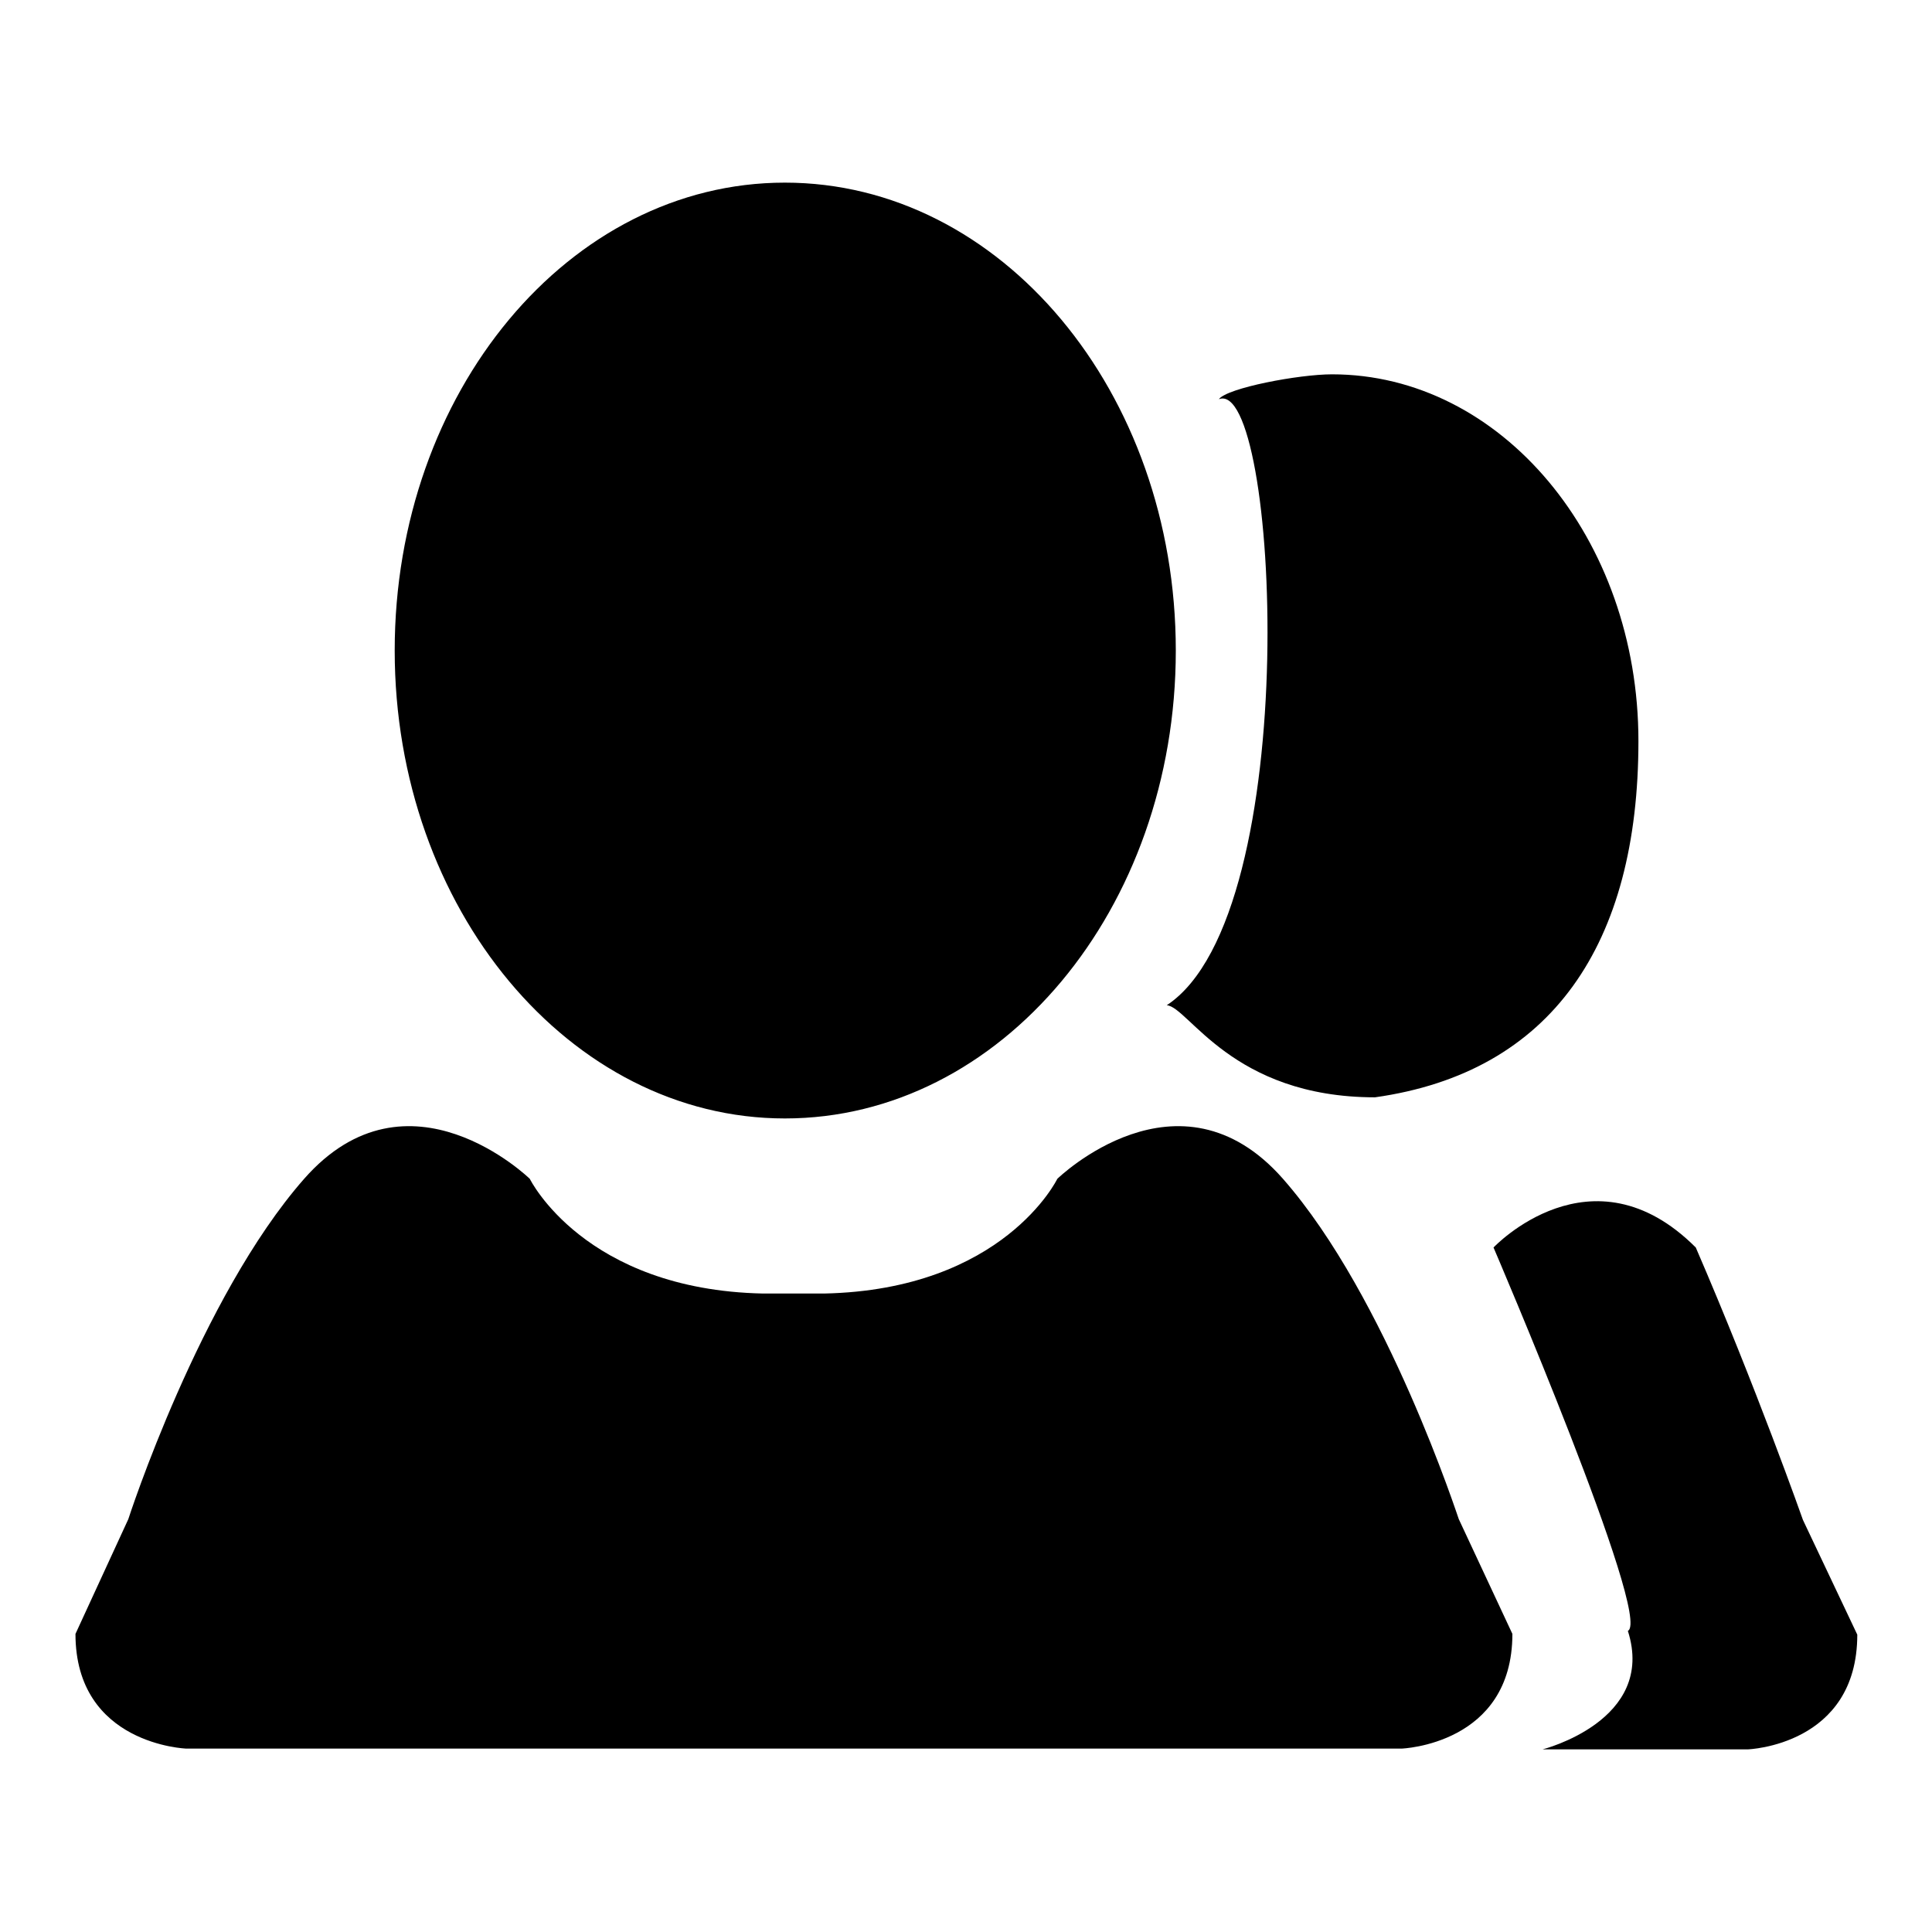
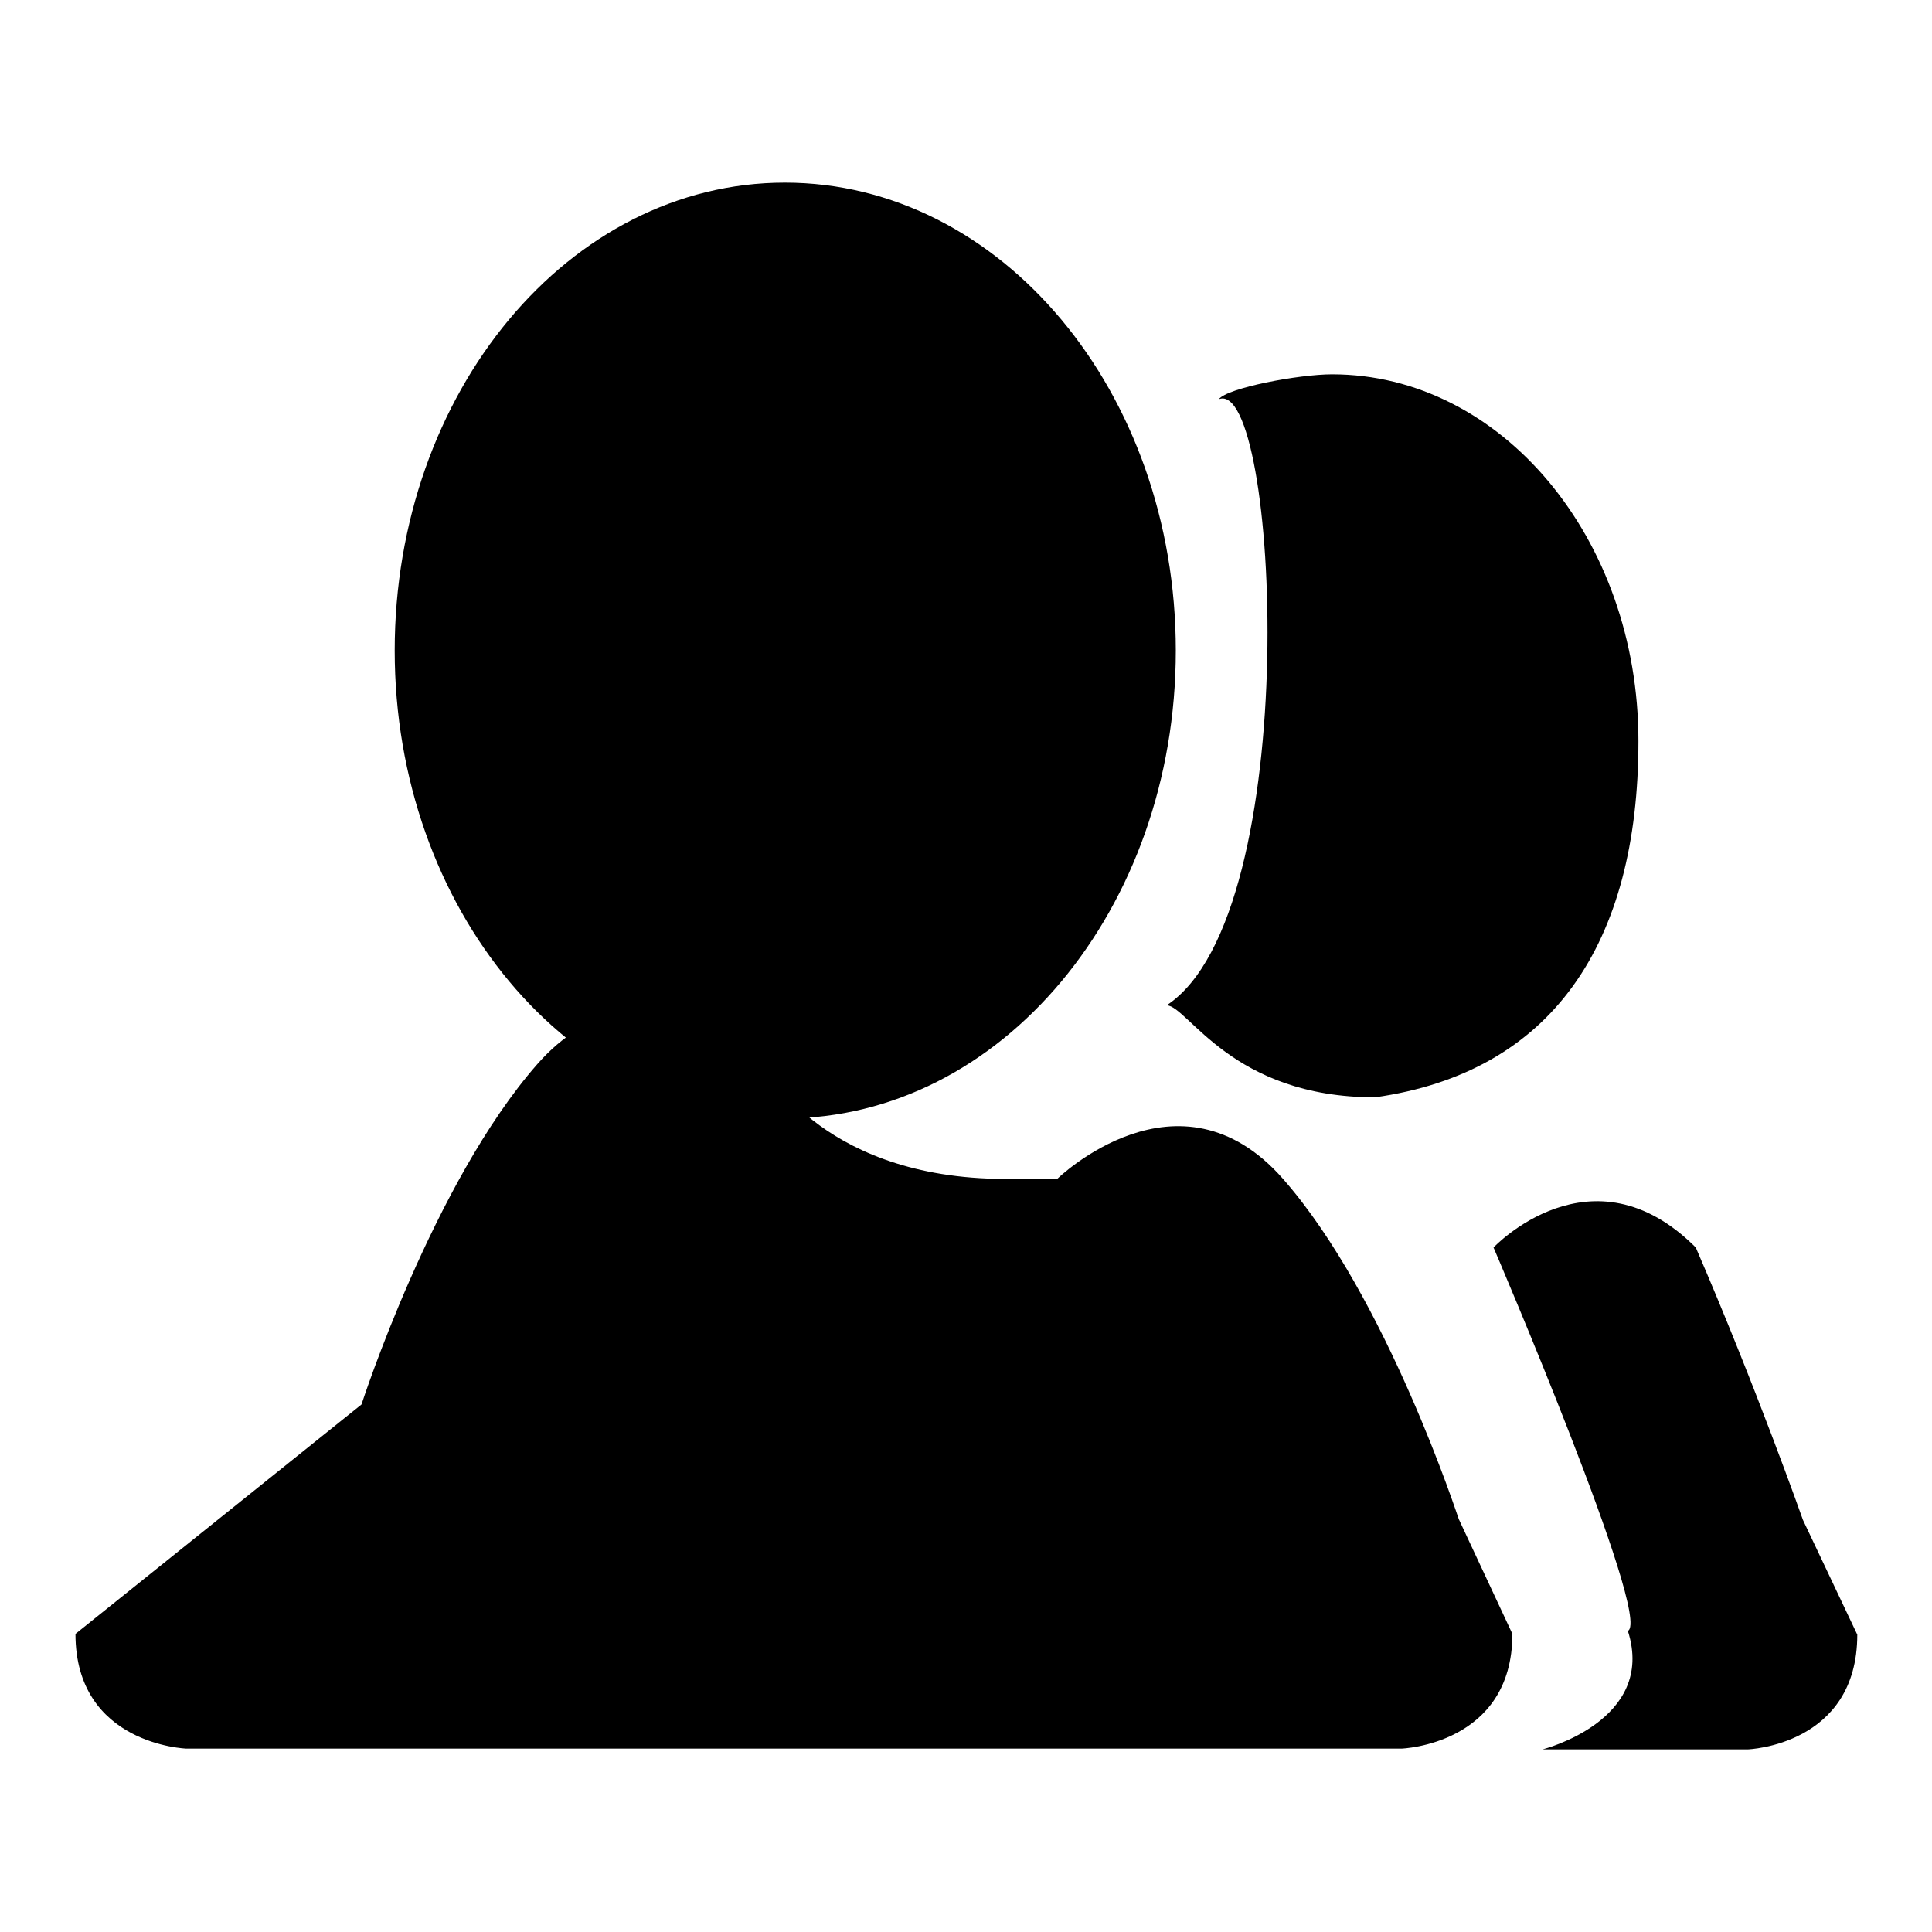
<svg xmlns="http://www.w3.org/2000/svg" version="1.1" x="0px" y="0px" viewBox="0 0 256 256" enable-background="new 0 0 256 256" xml:space="preserve">
  <g>
    <g>
      <g>
-         <path fill="#000000" d="M104,148.2c28.6,0,51.8-27.7,51.8-62s-23.2-62-51.8-62S52.3,52,52.3,86.2C52.3,120.4,75.5,148.2,104,148.2L104,148.2z M170,156.2c-13.8-15.7-29.9,0-29.9,0s-7.1,14.7-30.9,15.2h-8.1c-23.7-0.5-30.9-15.2-30.9-15.2s-16.1-15.7-29.9,0c-13.8,15.7-23.3,45.1-23.3,45.1L10,216.5c0,14.7,14.7,15.2,14.7,15.2h161c0,0,14.7-0.5,14.7-15.2l-7.1-15.2C193.3,201.4,183.8,171.9,170,156.2L170,156.2z M238.9,201.4c0,0-6.2-17.6-14.2-36.1c-13.8-13.8-26.8,0-26.8,0s21.1,49.2,17.8,50.8c3.8,11.9-11.3,15.7-11.3,15.7h27.2c0,0,14.5-0.5,14.5-15.2L238.9,201.4z M154.6,133.2c2.9,0.2,8.6,12.2,27.6,12.2c23.4-3.3,34.9-20.3,34.9-47.2c0-26.9-18.2-48.6-40.6-48.6c-4.4,0-13.9,1.8-15,3.3C169.4,49.8,173,121.1,154.6,133.2L154.6,133.2z" />
+         <path fill="#000000" d="M104,148.2c28.6,0,51.8-27.7,51.8-62s-23.2-62-51.8-62S52.3,52,52.3,86.2C52.3,120.4,75.5,148.2,104,148.2L104,148.2z M170,156.2c-13.8-15.7-29.9,0-29.9,0h-8.1c-23.7-0.5-30.9-15.2-30.9-15.2s-16.1-15.7-29.9,0c-13.8,15.7-23.3,45.1-23.3,45.1L10,216.5c0,14.7,14.7,15.2,14.7,15.2h161c0,0,14.7-0.5,14.7-15.2l-7.1-15.2C193.3,201.4,183.8,171.9,170,156.2L170,156.2z M238.9,201.4c0,0-6.2-17.6-14.2-36.1c-13.8-13.8-26.8,0-26.8,0s21.1,49.2,17.8,50.8c3.8,11.9-11.3,15.7-11.3,15.7h27.2c0,0,14.5-0.5,14.5-15.2L238.9,201.4z M154.6,133.2c2.9,0.2,8.6,12.2,27.6,12.2c23.4-3.3,34.9-20.3,34.9-47.2c0-26.9-18.2-48.6-40.6-48.6c-4.4,0-13.9,1.8-15,3.3C169.4,49.8,173,121.1,154.6,133.2L154.6,133.2z" />
      </g>
    </g>
  </g>
</svg>